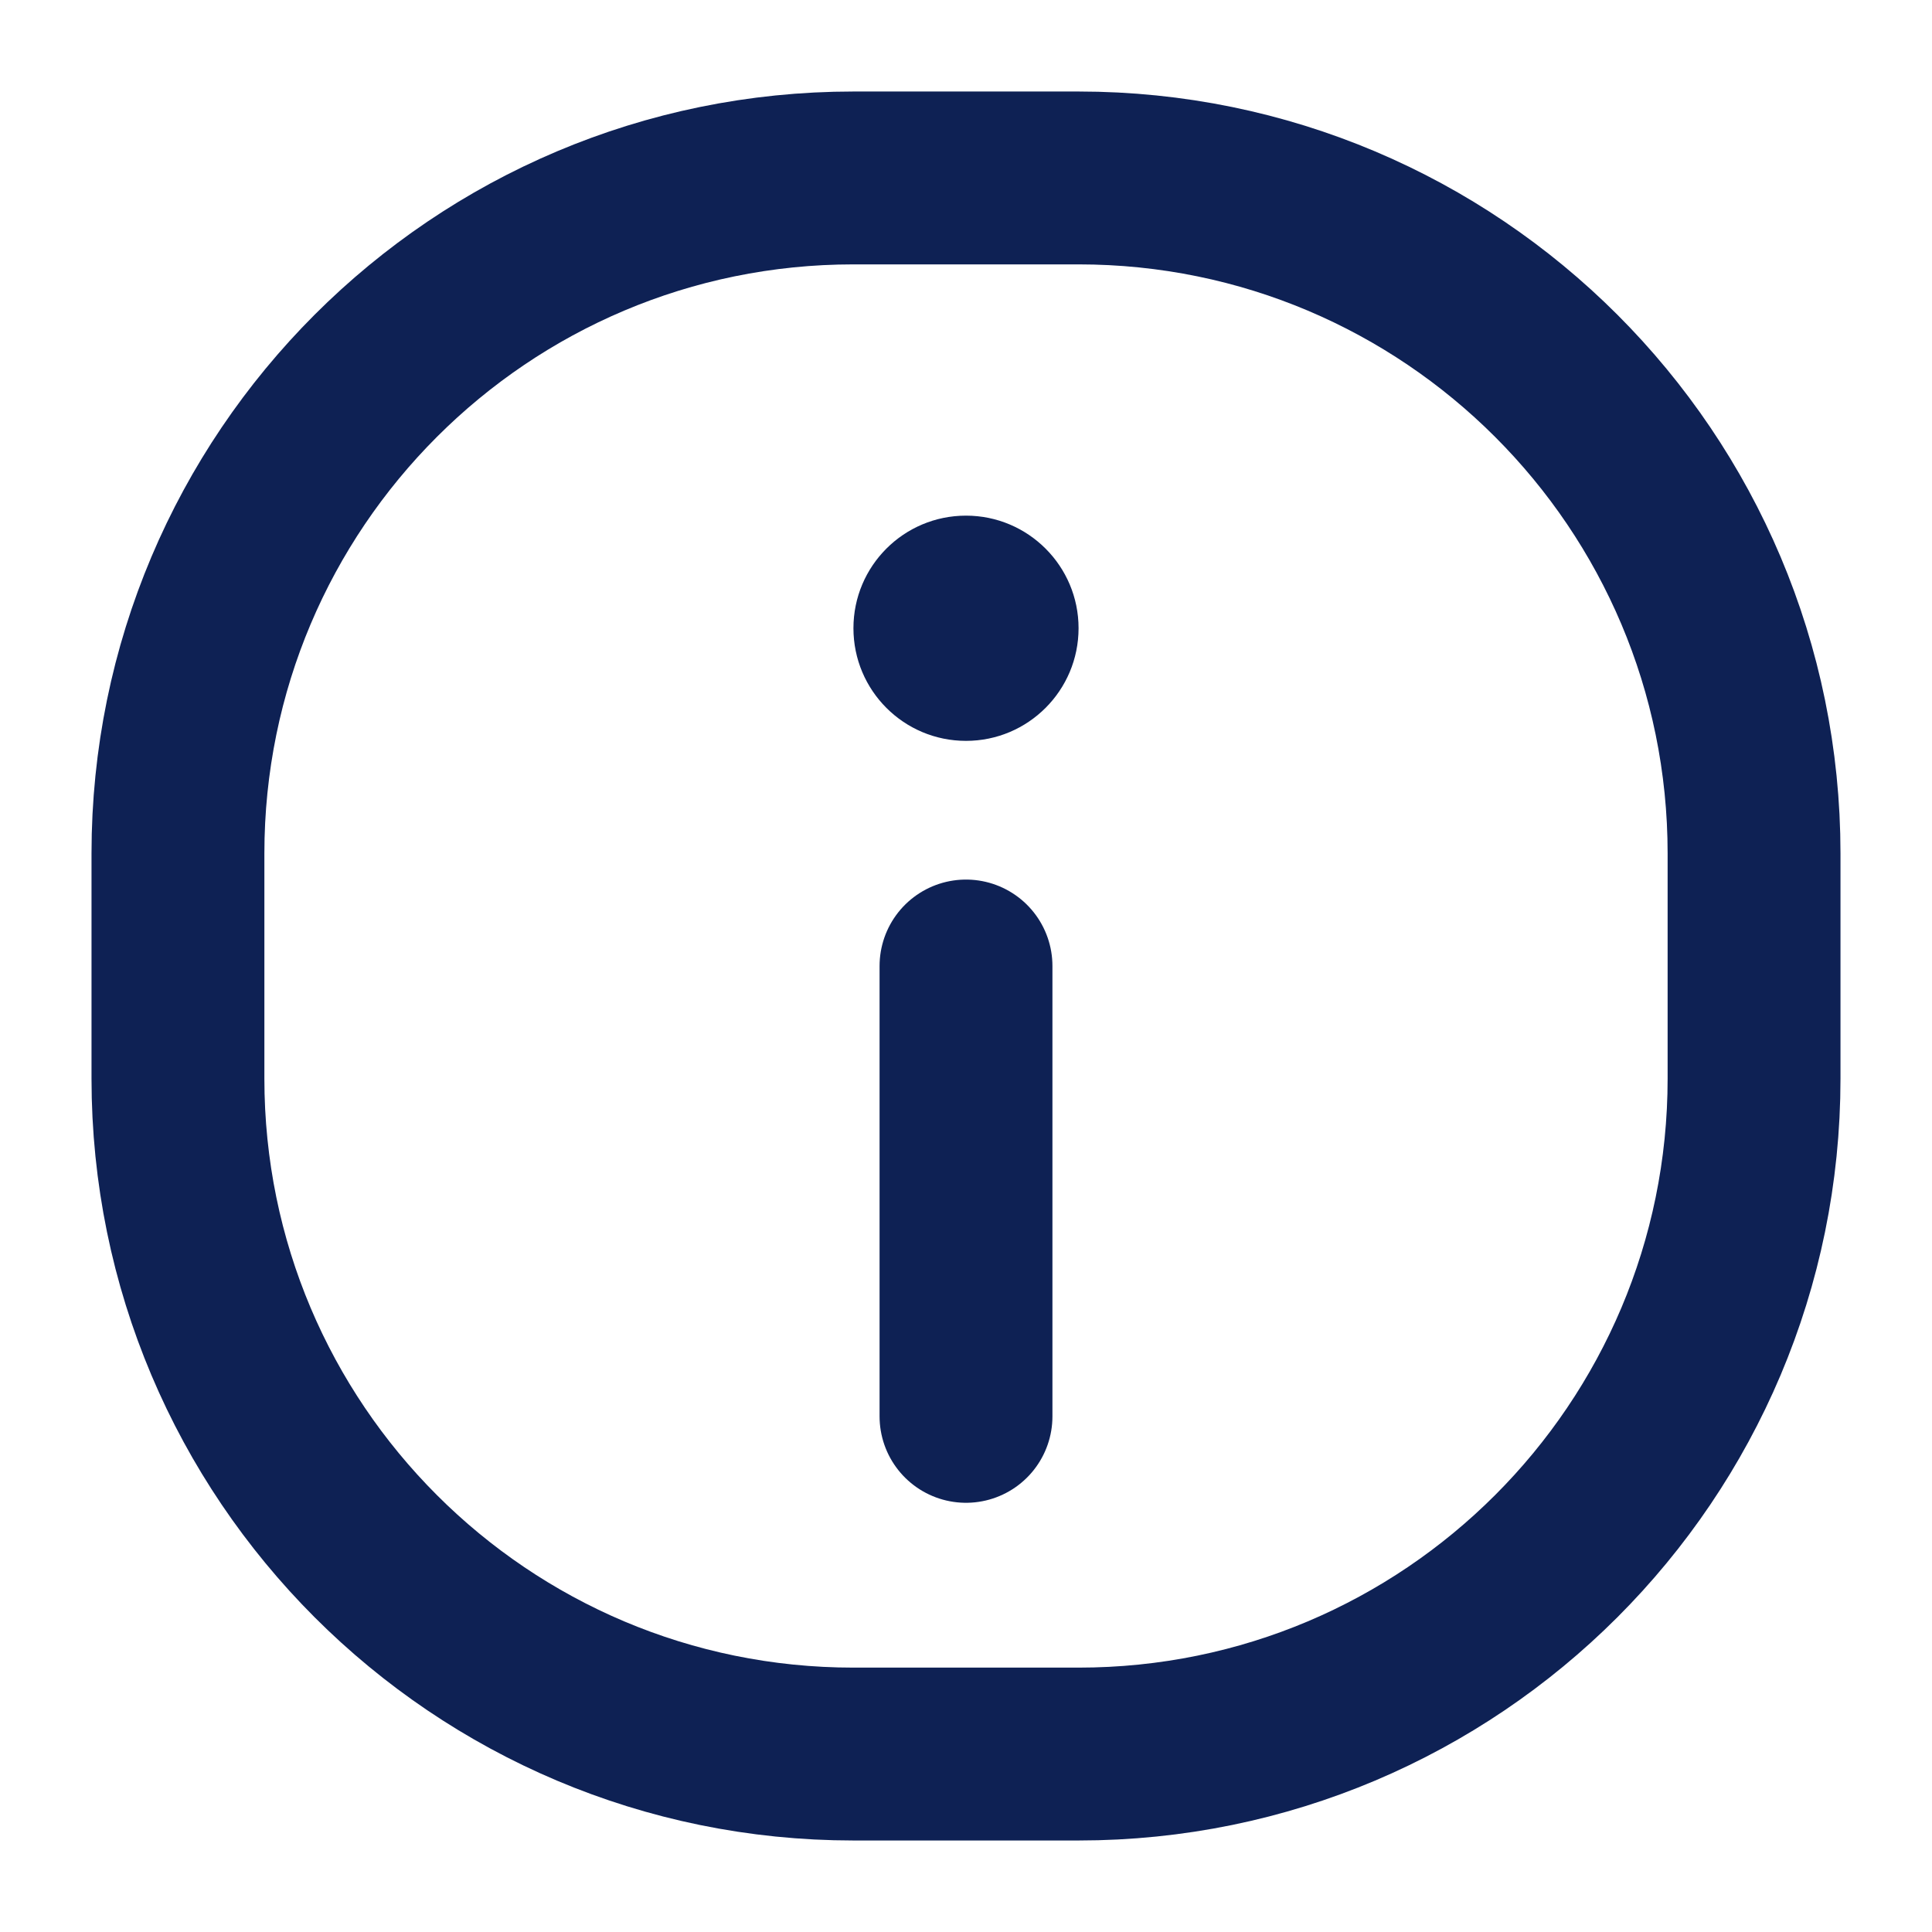
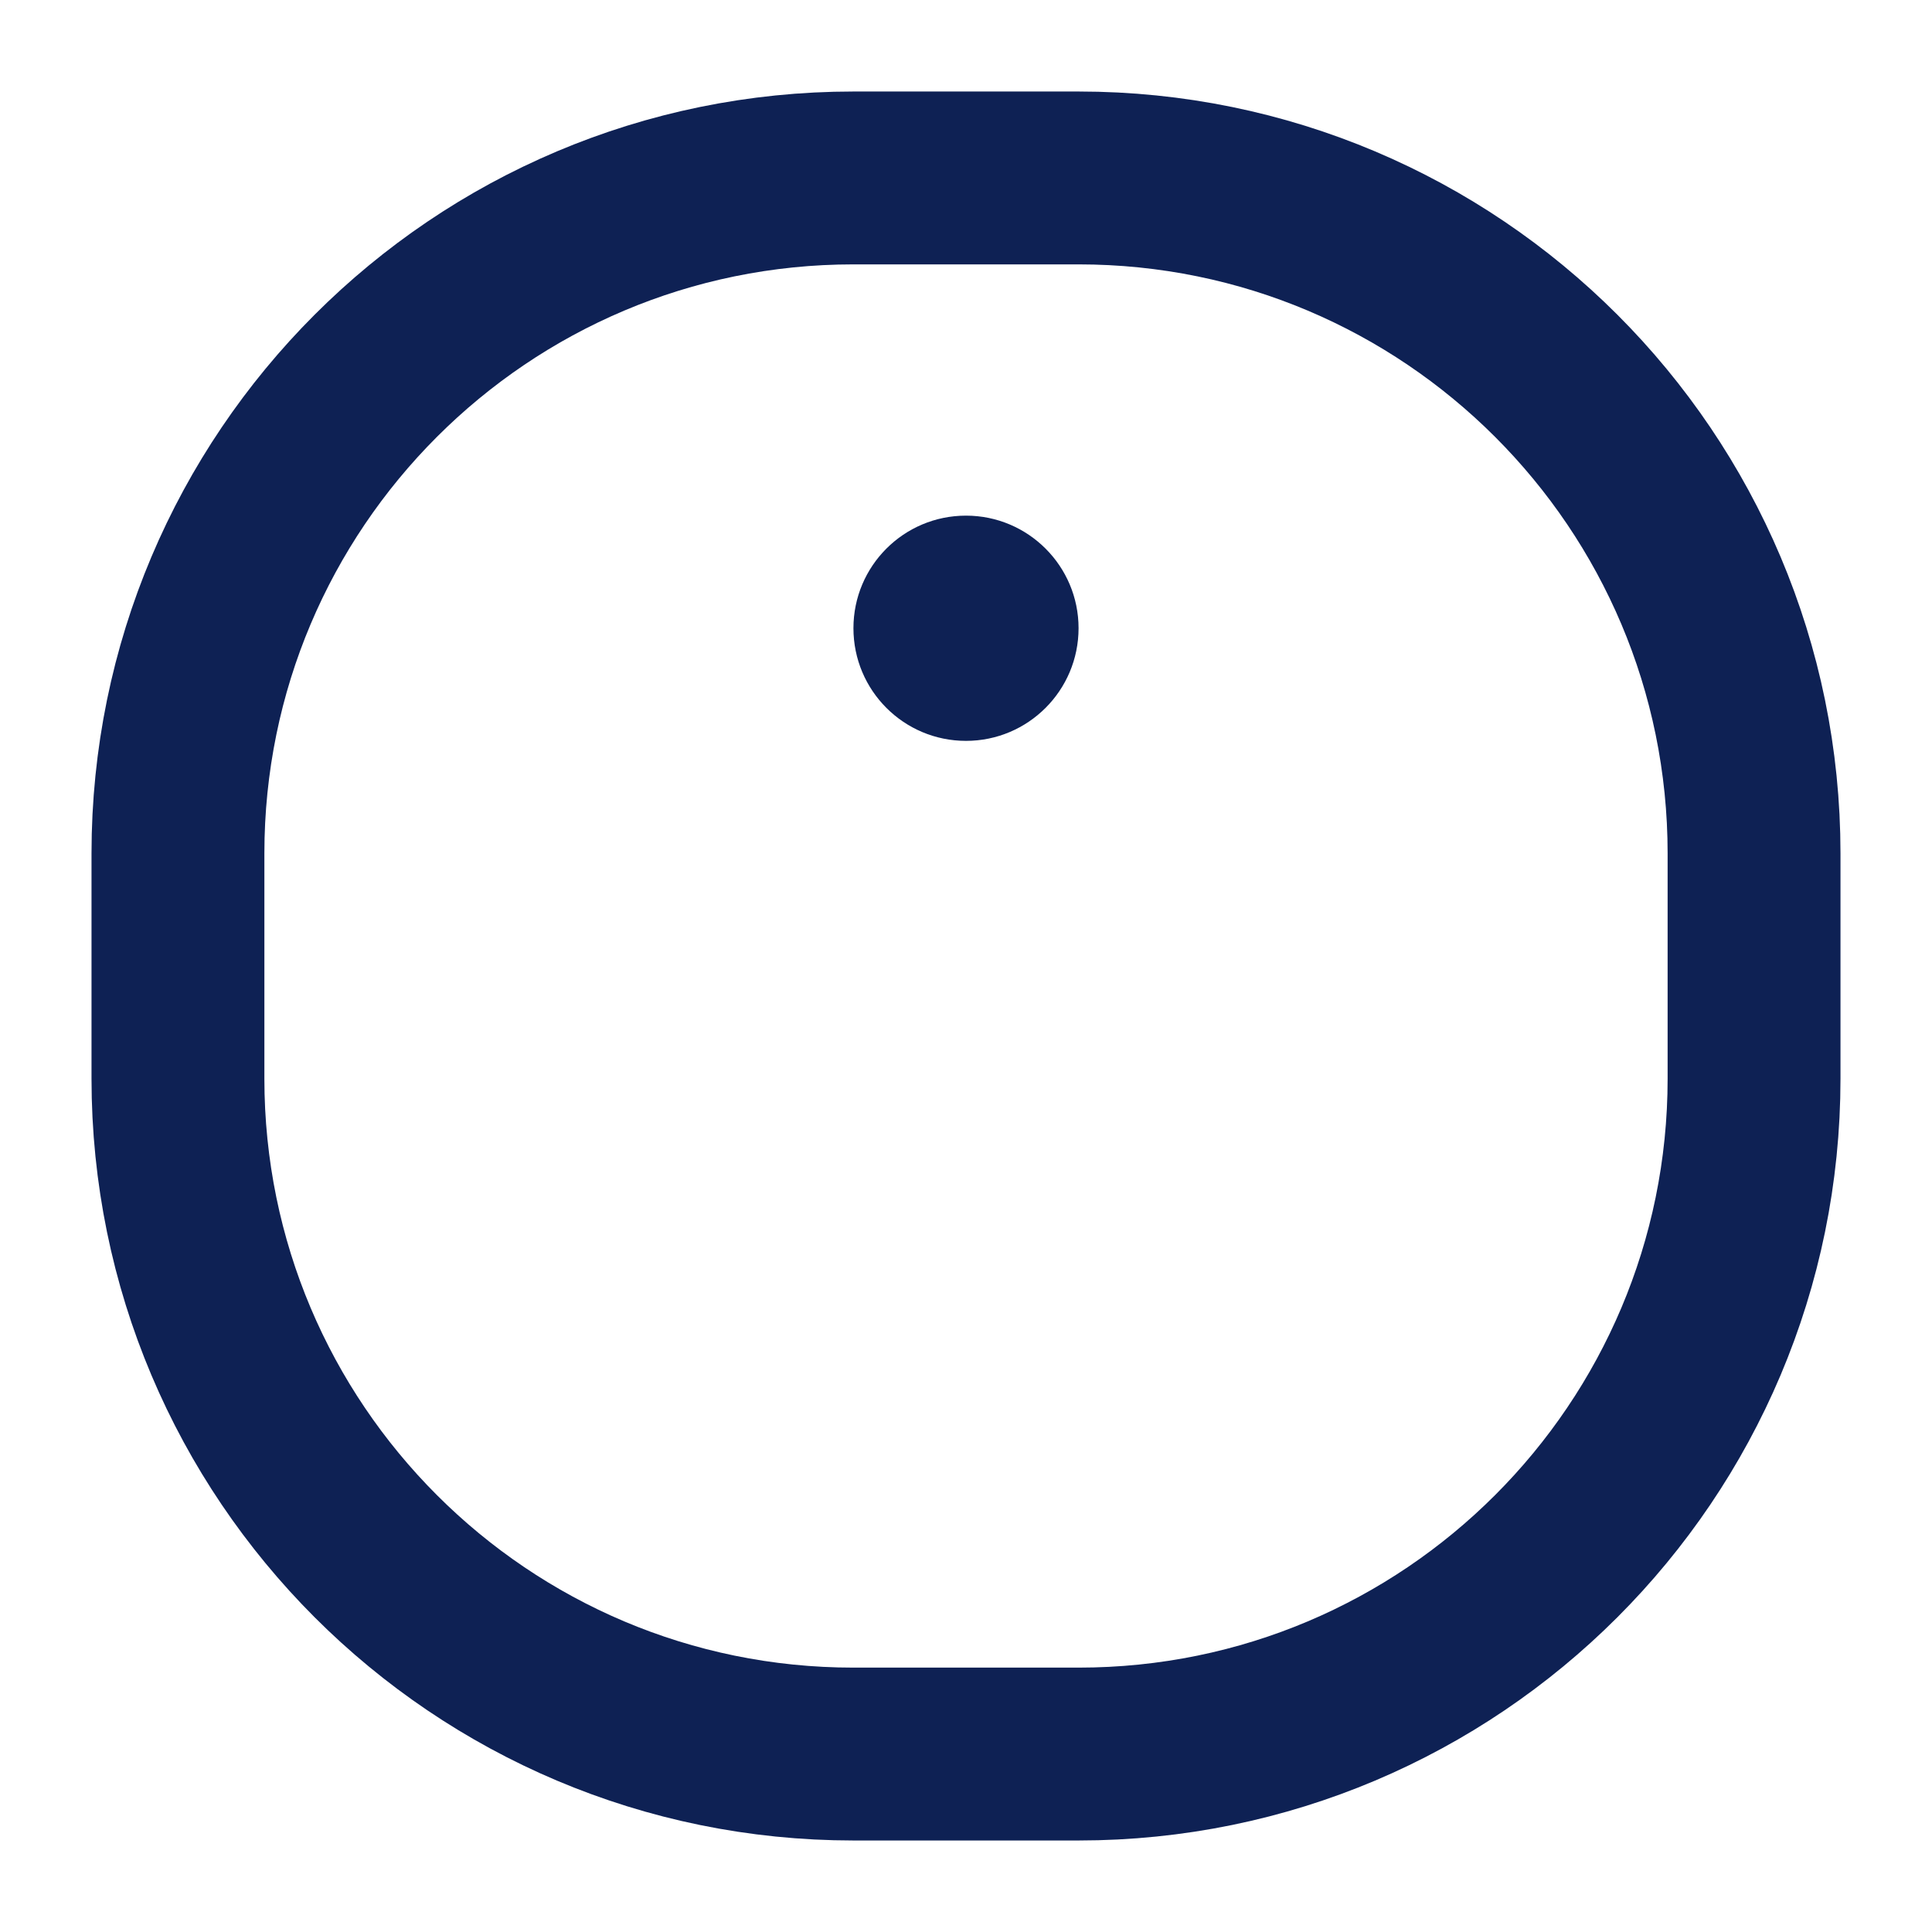
<svg xmlns="http://www.w3.org/2000/svg" width="19" height="19" viewBox="0 0 19 19" fill="none">
  <g id="Group_1622">
    <path id="Vector-61" fill-rule="evenodd" clip-rule="evenodd" d="M1.75 8.393V10.607C1.75 14.276 4.724 17.25 8.393 17.25H10.607C14.276 17.25 17.25 14.276 17.25 10.607V8.393C17.25 4.724 14.276 1.75 10.607 1.75H8.393C4.724 1.75 1.75 4.724 1.75 8.393Z" stroke="#0E2154" stroke-width="1.7" stroke-linecap="round" stroke-linejoin="round" />
-     <path id="Vector-62" d="M9.5 9.5V13.929" stroke="#0E2154" stroke-width="1.7" stroke-linecap="round" />
    <g id="Vector-63">
-       <path id="Path" d="M9.5 6.732C9.195 6.732 8.947 6.484 8.947 6.179C8.947 5.873 9.195 5.625 9.5 5.625C9.805 5.625 10.054 5.873 10.054 6.179C10.054 6.484 9.805 6.732 9.5 6.732Z" fill="black" />
      <path id="Path_2" d="M9.5 5.071C10.111 5.071 10.607 5.567 10.607 6.178C10.607 6.79 10.111 7.286 9.5 7.286C8.888 7.286 8.393 6.79 8.393 6.178C8.393 5.567 8.888 5.071 9.5 5.071Z" fill="#0E2154" />
    </g>
  </g>
</svg>